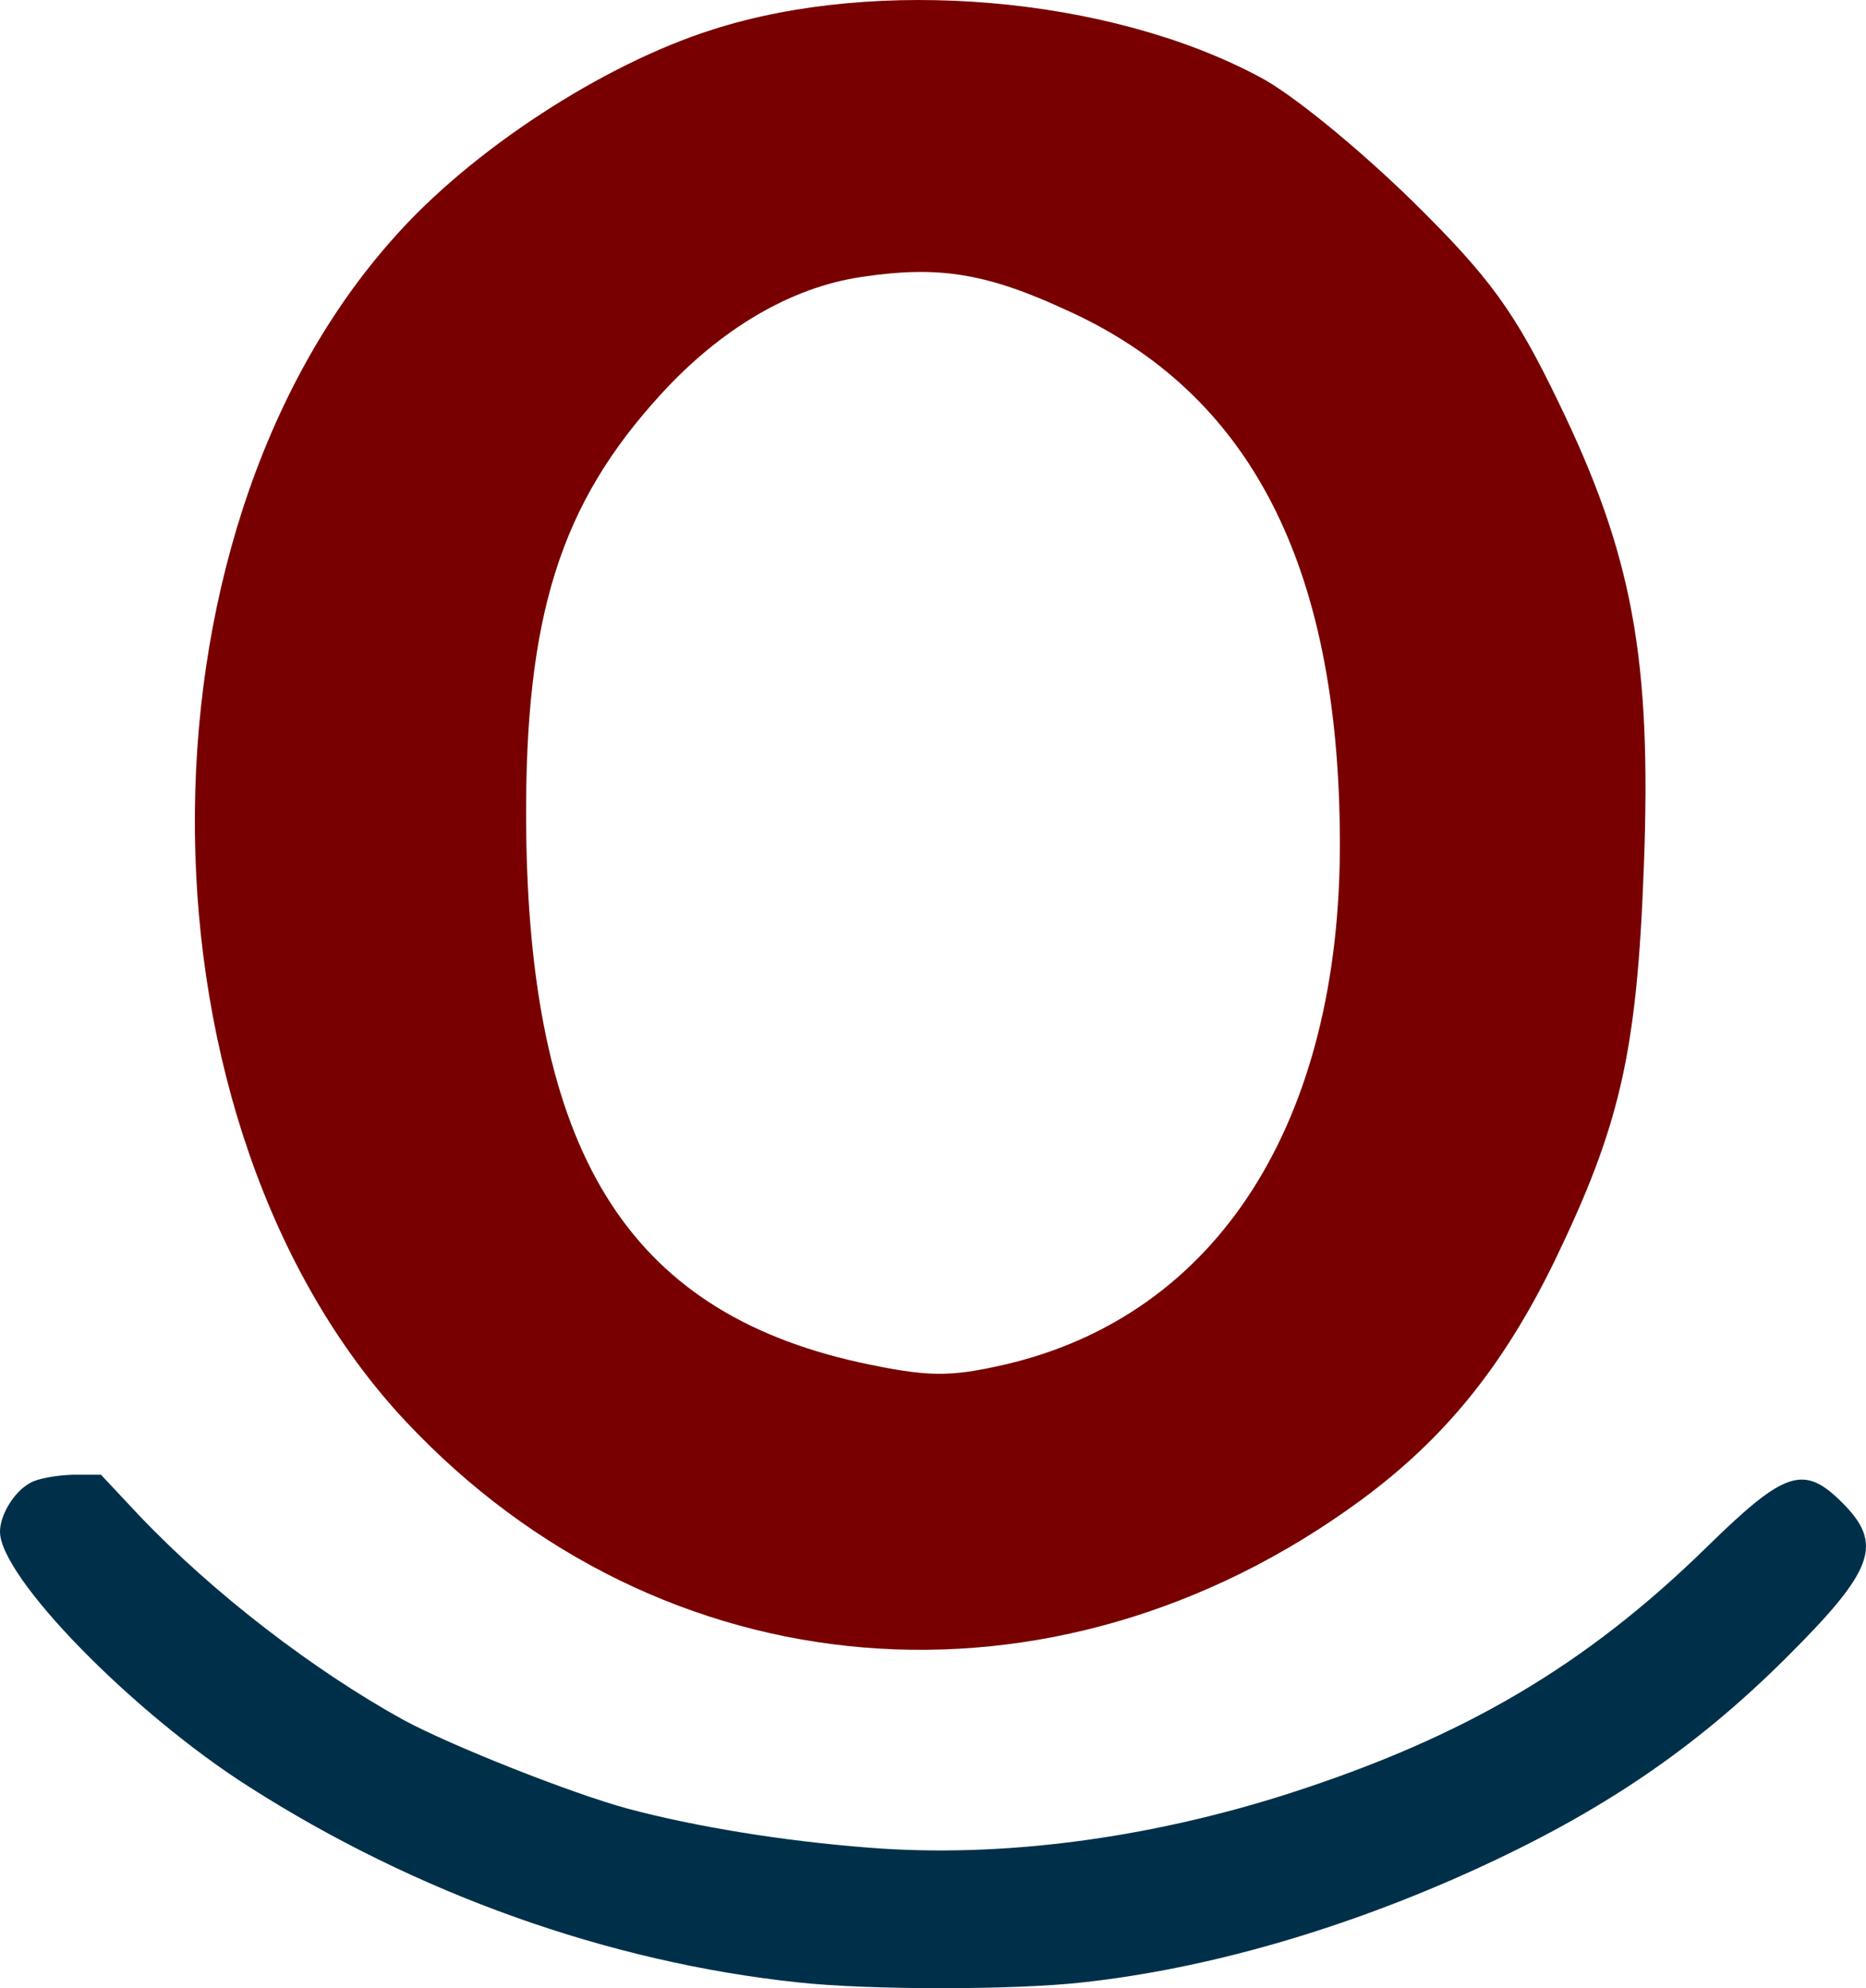
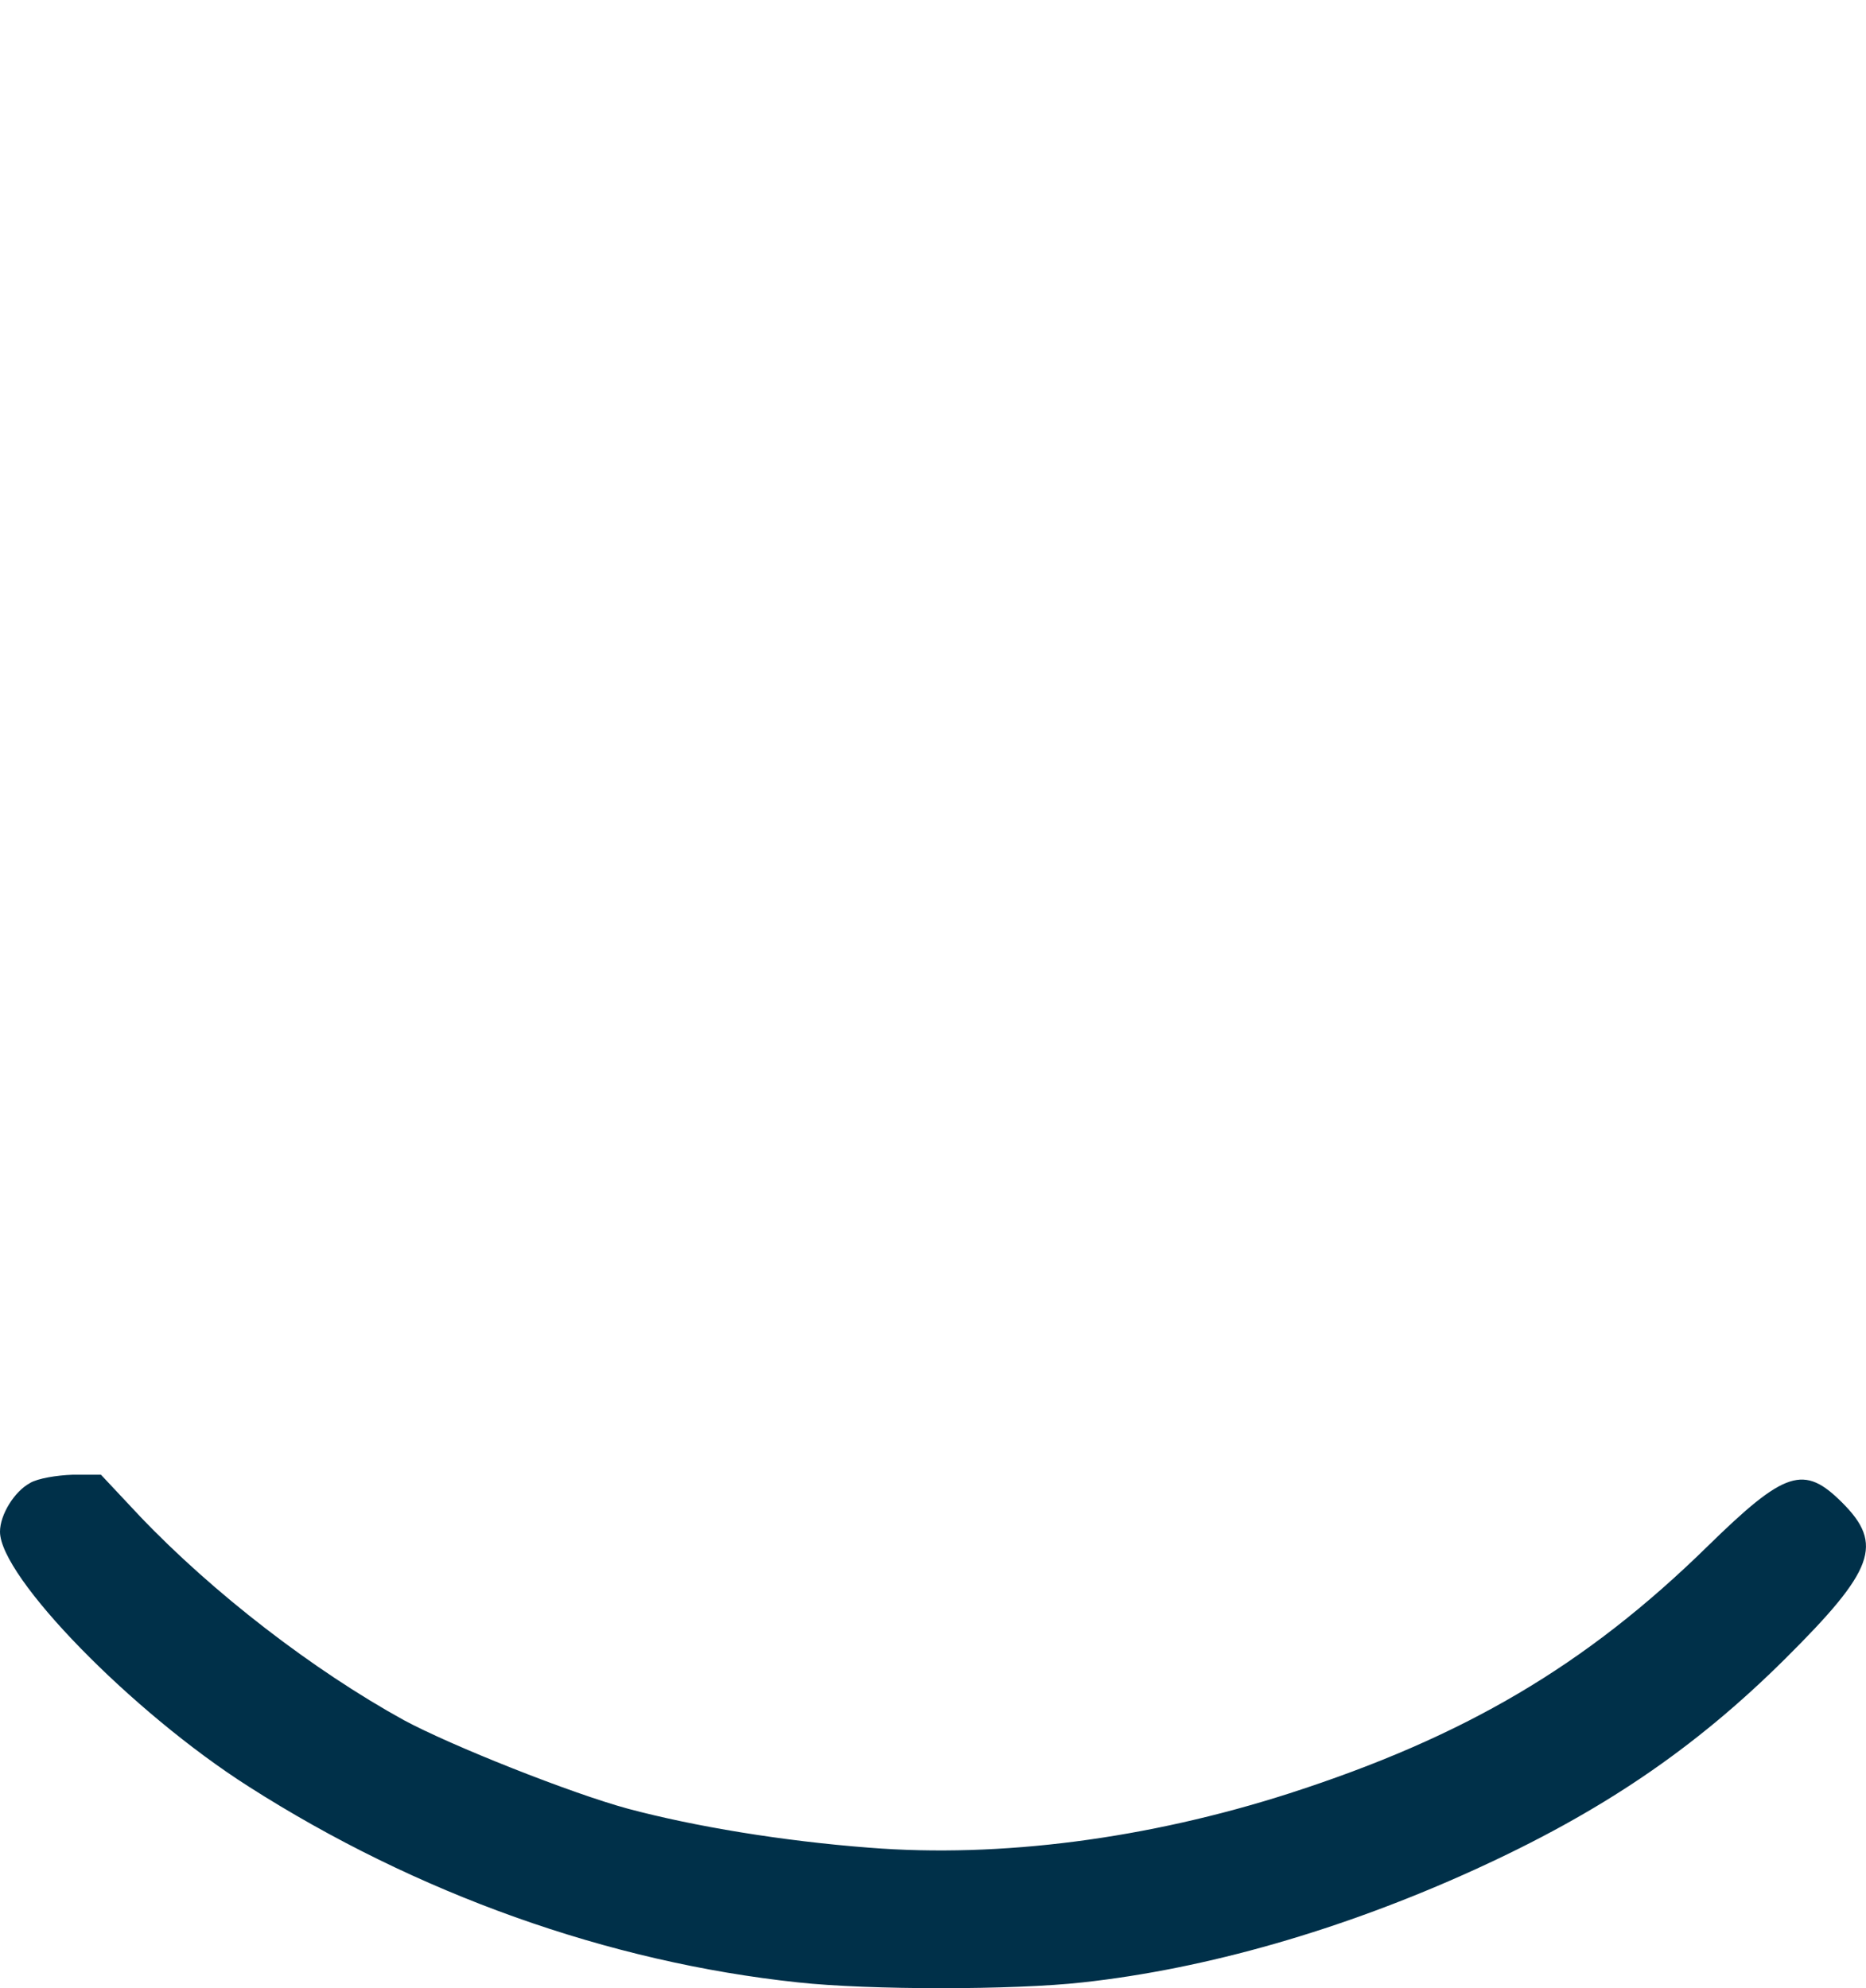
<svg xmlns="http://www.w3.org/2000/svg" id="Layer_1" data-name="Layer 1" viewBox="0 0 505.07 538.26">
  <defs>
    <style>
      .cls-1 {
        fill: #003049;
      }

      .cls-2 {
        fill: #780000;
      }
    </style>
  </defs>
-   <path class="cls-2" d="M192.88,8.01c-29.6,9.35-65.43,32.71-86.3,56.39-73.22,81.94-71.35,240.52,3.12,320.28,69.17,73.84,175.41,82.56,258.59,21.5,22.43-16.51,38.32-35.83,52.34-64.49,17.76-36.76,22.43-56.39,24.3-106.86,2.18-56.7-3.12-84.74-23.06-125.87-11.84-24.61-18.69-33.96-39.57-54.52-14.02-13.71-32.4-28.97-41.44-33.65C300.05-1.03,237.43-6.32,192.88,8.01ZM288.83,84.03c49.54,22.43,73.53,68.85,73.84,143.32.31,76.33-33.02,128.67-90.66,142.07-14.95,3.43-20.87,3.43-39.57-.62-62.93-14.02-89.42-57.33-90.04-146.12-.31-56.08,9.35-86.3,36.45-115.9,16.2-17.76,35.21-28.97,54.21-31.78,20.56-3.12,33.65-1.25,55.77,9.04Z" />
  <path class="cls-1" d="M8.13,401.5c-4.21,2.24-8.13,8.55-8.13,13.18,0,12.2,35.62,48.8,67.31,68.99,45.43,29.03,97.32,47.54,148.64,53.01,19.21,2.1,58.48,2.1,77.13,0,33.37-3.65,70.12-14.16,105.87-30.43,34.22-15.57,59.6-32.67,84.28-57.21,24.12-23.98,26.64-30.99,15.43-42.21-10.38-10.38-15.43-8.83-36.6,11.92-32.81,32.11-65.63,51.46-113.03,66.75-38.42,12.34-78.25,17.53-113.73,14.72-23.7-1.82-47.26-5.75-65.21-10.52-15.57-4.21-47.96-17.11-60.72-23.98-24.68-13.6-51.75-34.5-71.52-55.25l-10.52-11.22h-7.71c-4.21.14-9.4.98-11.5,2.24Z" />
</svg>